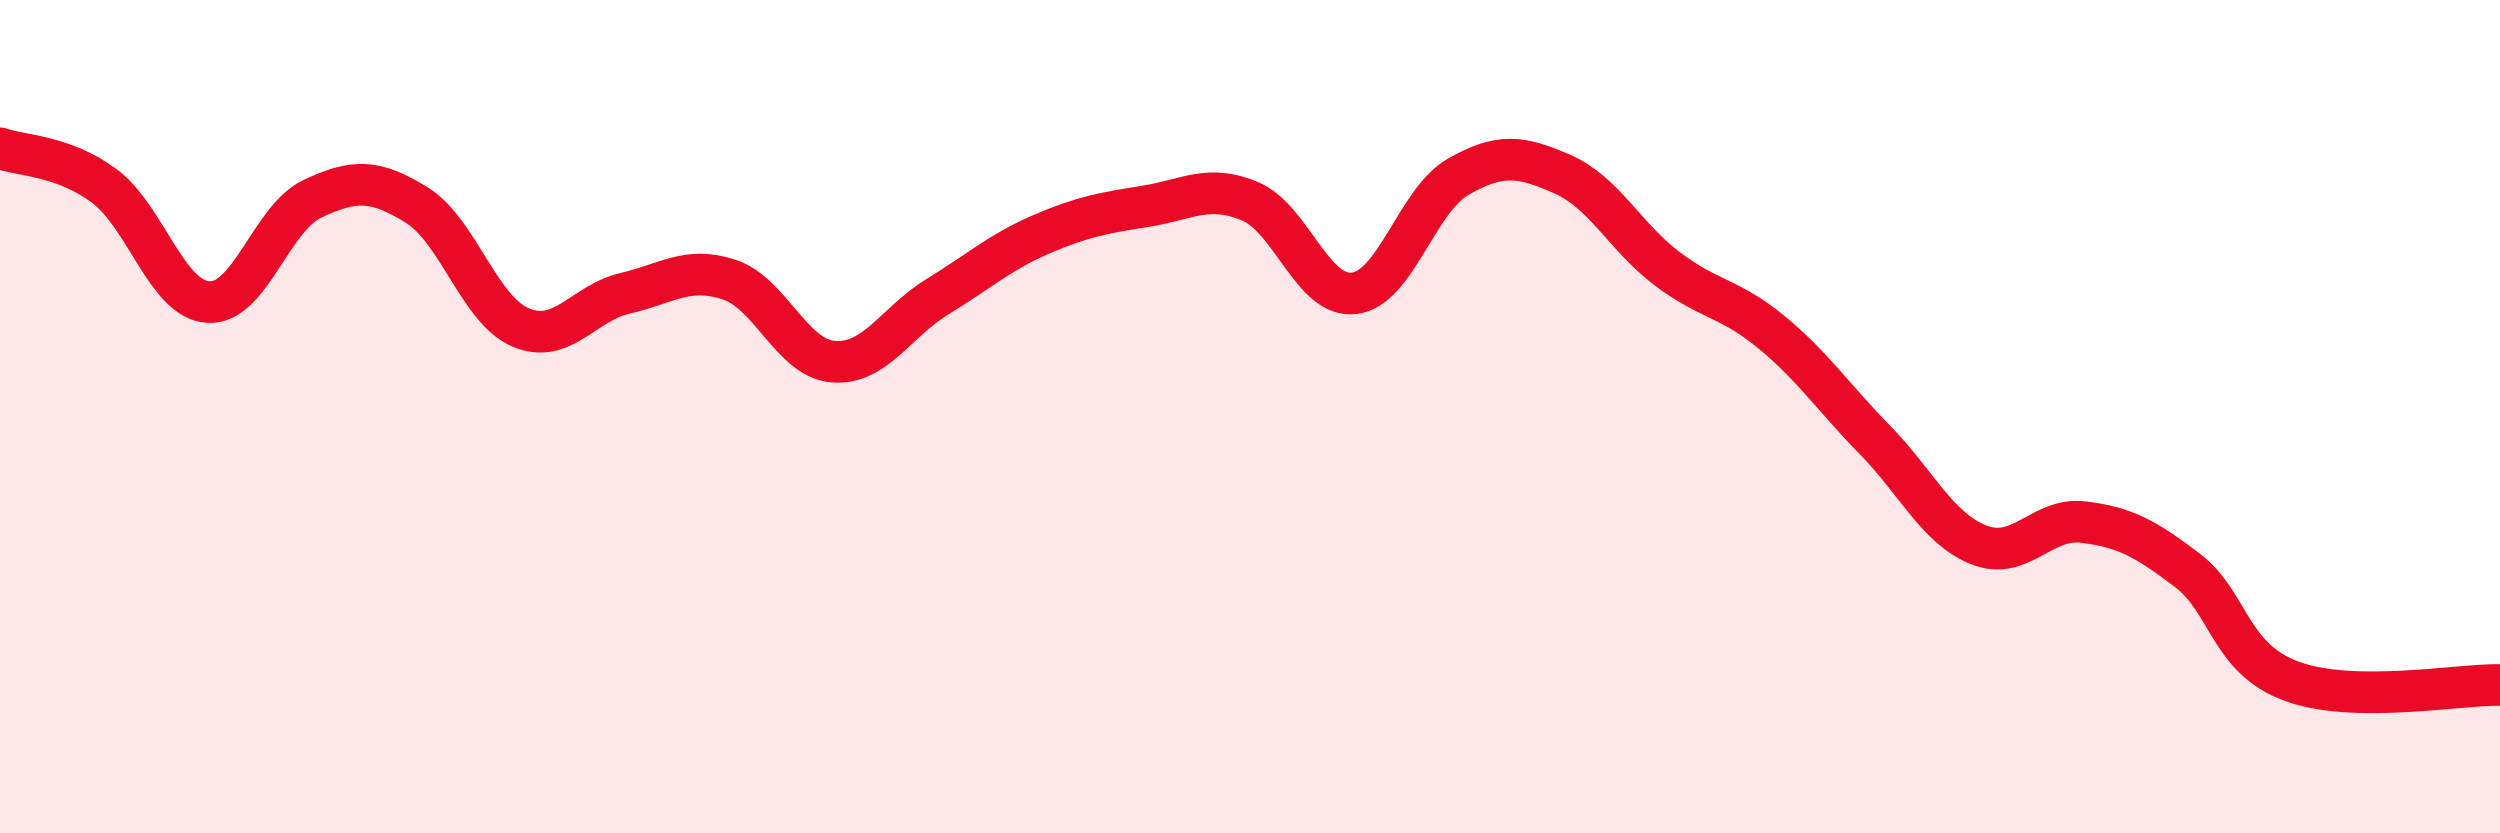
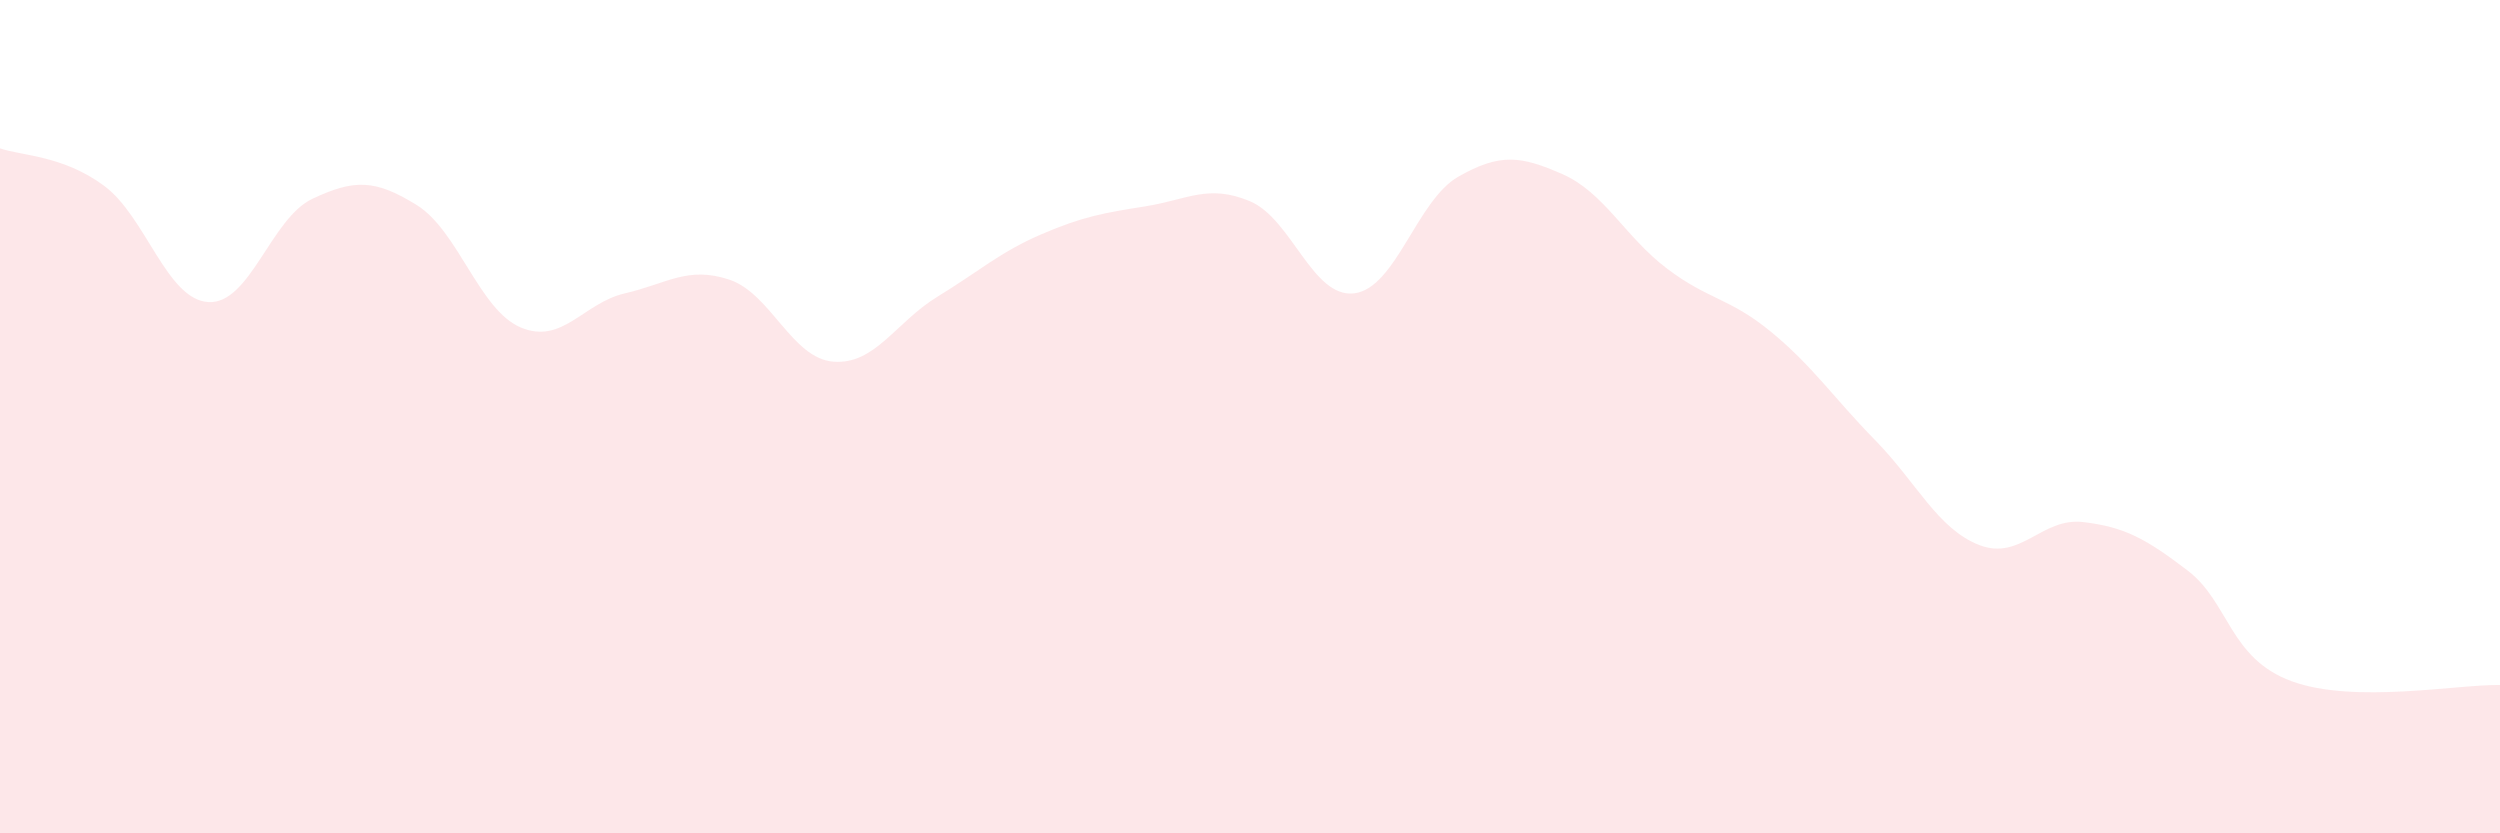
<svg xmlns="http://www.w3.org/2000/svg" width="60" height="20" viewBox="0 0 60 20">
  <path d="M 0,3.56 C 0.5,3.74 1.5,3.72 2.5,4.46 C 3.5,5.2 4,7.19 5,7.25 C 6,7.31 6.5,5.24 7.5,4.77 C 8.5,4.3 9,4.3 10,4.92 C 11,5.54 11.5,7.44 12.5,7.86 C 13.5,8.28 14,7.27 15,7.04 C 16,6.81 16.5,6.38 17.5,6.71 C 18.5,7.04 19,8.6 20,8.68 C 21,8.76 21.5,7.73 22.5,7.12 C 23.5,6.51 24,6.05 25,5.62 C 26,5.19 26.5,5.11 27.5,4.95 C 28.5,4.79 29,4.41 30,4.83 C 31,5.25 31.5,7.16 32.5,7.04 C 33.5,6.92 34,4.81 35,4.24 C 36,3.67 36.5,3.74 37.5,4.18 C 38.5,4.62 39,5.68 40,6.44 C 41,7.2 41.5,7.14 42.5,7.96 C 43.5,8.78 44,9.54 45,10.56 C 46,11.58 46.5,12.69 47.5,13.08 C 48.5,13.47 49,12.41 50,12.53 C 51,12.65 51.5,12.93 52.5,13.69 C 53.5,14.45 53.5,15.8 55,16.35 C 56.5,16.9 59,16.42 60,16.44L60 20L0 20Z" fill="#EB0A25" opacity="0.1" stroke-linecap="round" stroke-linejoin="round" />
-   <path d="M 0,3.56 C 0.5,3.74 1.5,3.72 2.5,4.46 C 3.5,5.2 4,7.19 5,7.25 C 6,7.31 6.5,5.24 7.5,4.77 C 8.5,4.3 9,4.3 10,4.92 C 11,5.54 11.5,7.44 12.5,7.86 C 13.5,8.28 14,7.27 15,7.04 C 16,6.81 16.5,6.38 17.5,6.71 C 18.5,7.04 19,8.6 20,8.68 C 21,8.76 21.5,7.73 22.5,7.12 C 23.5,6.51 24,6.05 25,5.62 C 26,5.19 26.5,5.11 27.5,4.95 C 28.5,4.79 29,4.41 30,4.83 C 31,5.25 31.5,7.16 32.5,7.04 C 33.5,6.92 34,4.81 35,4.24 C 36,3.67 36.5,3.74 37.5,4.18 C 38.5,4.62 39,5.68 40,6.44 C 41,7.2 41.5,7.14 42.5,7.96 C 43.5,8.78 44,9.54 45,10.56 C 46,11.58 46.5,12.69 47.5,13.08 C 48.5,13.47 49,12.41 50,12.53 C 51,12.65 51.5,12.93 52.5,13.69 C 53.5,14.45 53.5,15.8 55,16.35 C 56.5,16.9 59,16.42 60,16.44" stroke="#EB0A25" stroke-width="1" fill="none" stroke-linecap="round" stroke-linejoin="round" />
</svg>